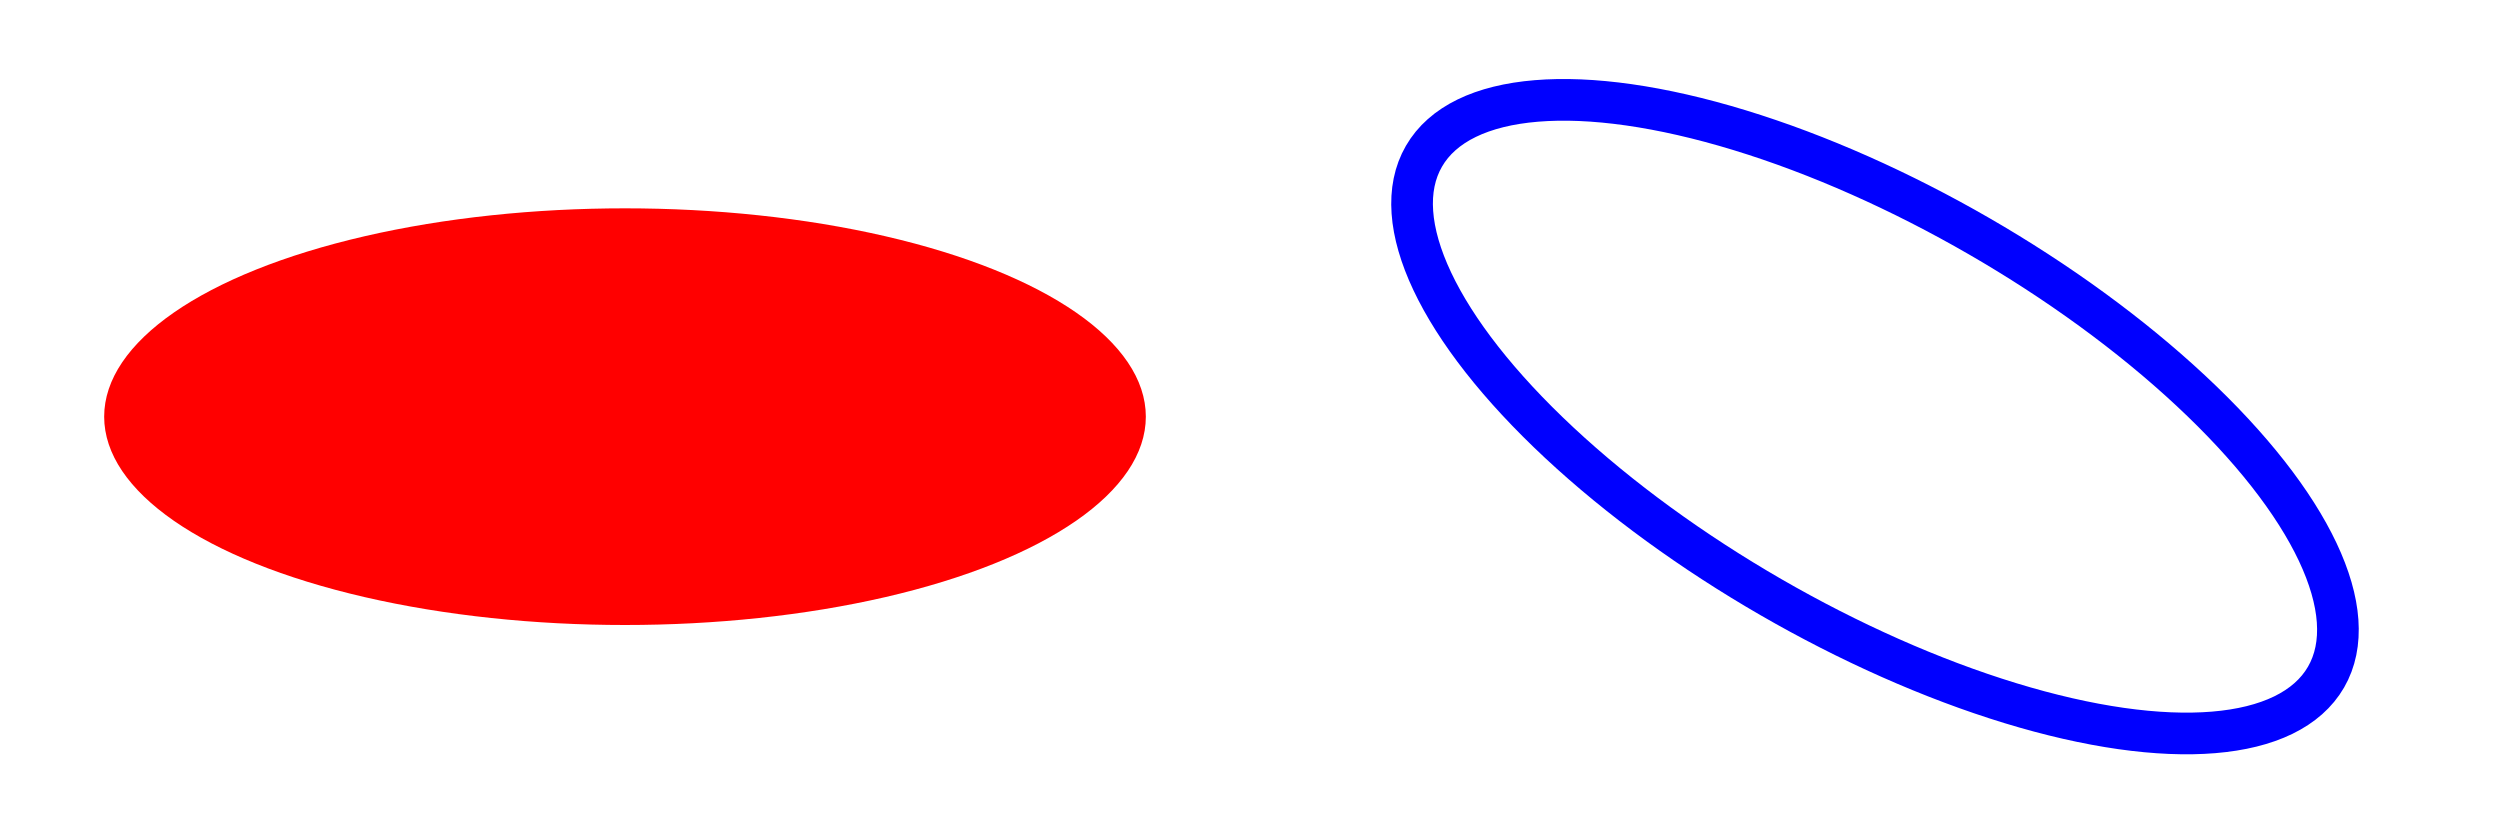
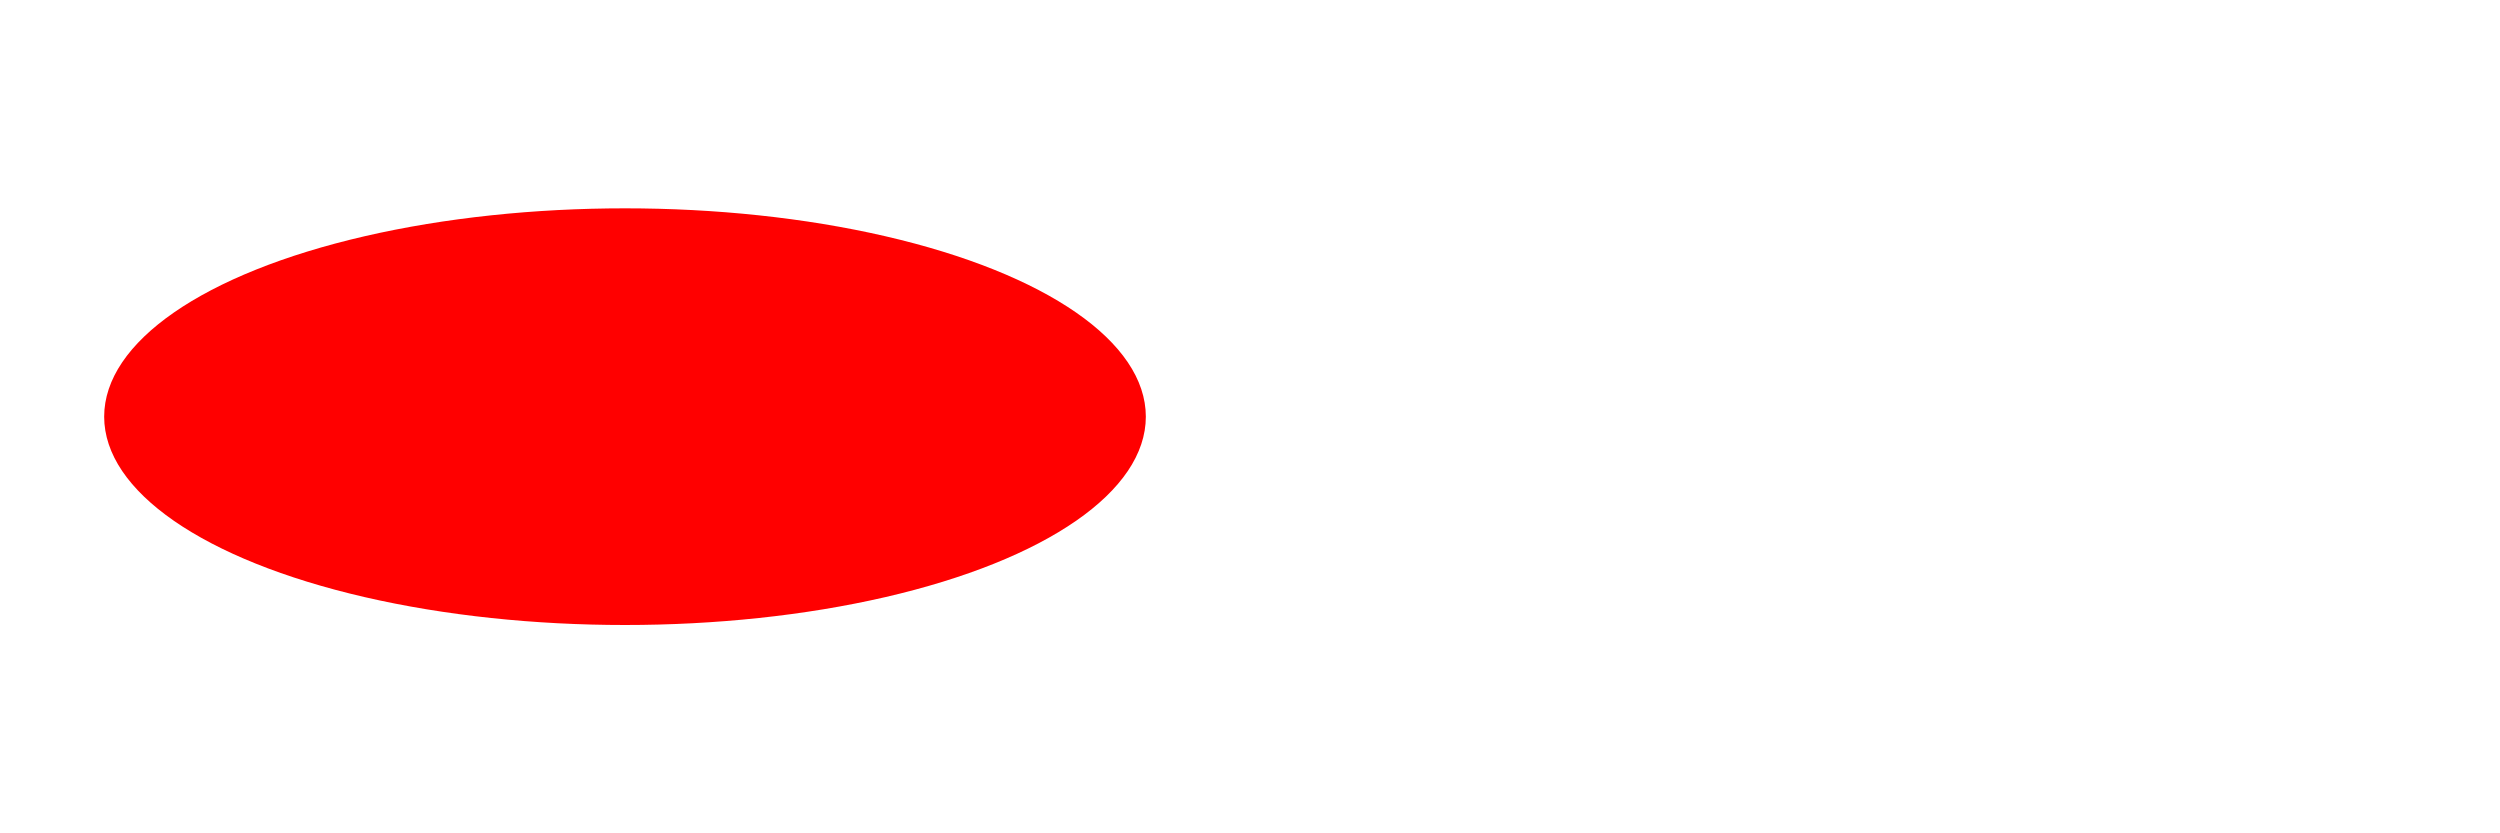
<svg width="12cm" height="4cm" viewBox="0 0 1200 400">
  <desc>Example ellipse01 - ellipses expressed in user coordinates</desc>
  <g transform="translate(300 200)">
    <ellipse rx="250" ry="100" style="fill:red" />
  </g>
-   <ellipse transform="translate(900 200); rotate(30)" rx="250" ry="100" style="fill:none; stroke:blue; stroke-width: 20" />
</svg>